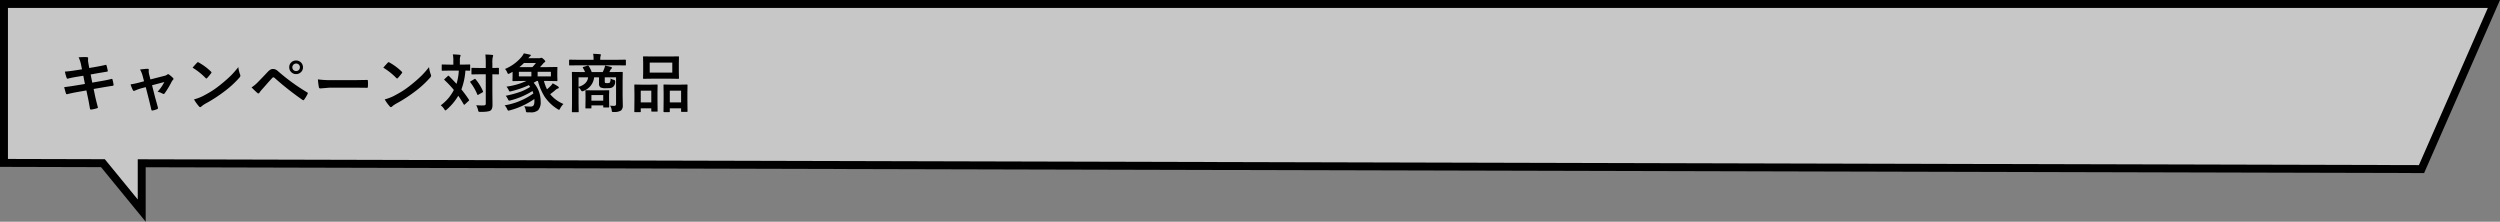
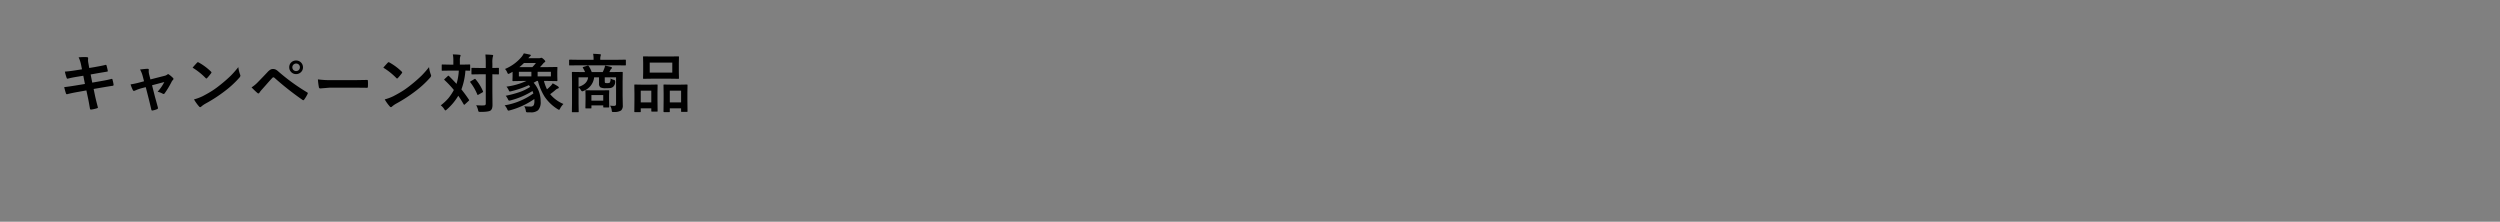
<svg xmlns="http://www.w3.org/2000/svg" width="943.797" height="83.702" viewBox="0 0 943.797 83.702">
  <rect x="0" y="0" width="943.797" height="83.702" fill="#808080" stroke="none" />
  <g id="h3" transform="translate(1.5 1.5)">
-     <path id="Union_1" data-name="Union 1" d="M8721.352-3793.9,8684-3794v-60h940l-27.334,62.334-860.666-2.2V-3776Z" transform="translate(-8684 3854)" fill="rgba(255,255,255,0.56)" stroke="#000" stroke-linecap="round" stroke-width="3" />
    <path id="Path_94" data-name="Path 94" d="M9.445,9.668l-.3-1.535a12.542,12.542,0,0,0-.961-3q1.453-.094,2.2-.094.5,0,.914.035.48.035.48.352l-.047.75a5.586,5.586,0,0,0,.094.973l.363,2.016,1.969-.328q3.117-.551,4.289-.867.2,0,.27.27A17.707,17.707,0,0,1,19.2,10.3q0,.223-.363.258-.41.07-2.109.352-1.254.211-1.9.328l-2.109.375.6,3.082,3.48-.609q2.25-.375,3.762-.785a.839.839,0,0,1,.176-.023q.211,0,.234.293a13.63,13.63,0,0,1,.41,1.91.364.364,0,0,1-.363.41q-.809.105-3.855.621l-3.316.574.551,2.672q.316,1.465,1.066,4.336v.035q0,.129-.316.234a14.023,14.023,0,0,1-2.18.5h-.082q-.363,0-.41-.293-.047-.258-.2-1.113-.328-1.922-.562-2.988l-.6-2.836-3.27.586q-2.391.422-3.891.82a.631.631,0,0,1-.2.035q-.246,0-.352-.3-.281-.82-.668-2.379,1.852-.211,4.465-.645l3.363-.551-.609-3.105-2.25.363q-2.145.352-3.574.727a.689.689,0,0,1-.164.023q-.188,0-.293-.27A15.333,15.333,0,0,1,3,10.535q1.793-.129,4.266-.527Zm24.082,6.727-1.406.363a16.425,16.425,0,0,0-2.648.938,1.557,1.557,0,0,1-.434.117q-.234,0-.4-.34a13.934,13.934,0,0,1-.844-2.109,32.517,32.517,0,0,0,3.645-.8l1.441-.387-.527-2.016a10.067,10.067,0,0,0-.984-2.426q2.168-.258,2.8-.258.516,0,.516.375a.543.543,0,0,1-.012.105,3,3,0,0,0-.035.469,5.35,5.35,0,0,0,.188,1.254l.457,1.8,5.2-1.324a2.971,2.971,0,0,0,1.207-.527.405.405,0,0,1,.281-.141.75.75,0,0,1,.41.211A11.153,11.153,0,0,1,43.8,12.914a.532.532,0,0,1,.188.363.742.742,0,0,1-.27.48,2.17,2.17,0,0,0-.375.5,31.991,31.991,0,0,1-2.707,4.512.513.513,0,0,1-.363.211.78.78,0,0,1-.363-.117,6.966,6.966,0,0,0-1.922-.727,16.607,16.607,0,0,0,2.543-3.668l-4.629,1.219,1.1,4.348q.2.715.609,2.215.316,1.137.492,1.816a.866.866,0,0,1,.035.223.457.457,0,0,1-.34.422,7.721,7.721,0,0,1-1.582.48,1,1,0,0,1-.234.035q-.281,0-.363-.387-.27-1.219-.961-4.008ZM51.211,9.047q.6-.727,1.676-1.875a.436.436,0,0,1,.34-.187.754.754,0,0,1,.316.117,21.623,21.623,0,0,1,4.582,3.41.577.577,0,0,1,.211.34.523.523,0,0,1-.141.3q-.785,1.043-1.488,1.8-.2.188-.293.188a.512.512,0,0,1-.3-.187A24.735,24.735,0,0,0,51.211,9.047Zm.527,11.977a17.622,17.622,0,0,0,3.246-1.2q2.32-1.207,3.855-2.215,1.348-.879,3.047-2.25a50.8,50.8,0,0,0,3.832-3.375,36.291,36.291,0,0,0,2.754-3.152,11.245,11.245,0,0,0,.668,2.8,1.261,1.261,0,0,1,.117.457,1.312,1.312,0,0,1-.387.727,36.984,36.984,0,0,1-5.52,5.086,55.3,55.3,0,0,1-7.242,4.7A9.4,9.4,0,0,0,54.5,23.719a.686.686,0,0,1-.434.234.6.6,0,0,1-.41-.258A15.826,15.826,0,0,1,51.738,21.023Zm21.727-4.535a12.8,12.8,0,0,0,2.449-2.039q1.816-1.852,3.48-3.621a5.58,5.58,0,0,1,1.219-1.055,1.933,1.933,0,0,1,.938-.223,2.333,2.333,0,0,1,1.055.223,5,5,0,0,1,1.031.762,75.691,75.691,0,0,0,10.758,7.8.409.409,0,0,1,.293.375.536.536,0,0,1-.082.27,13.124,13.124,0,0,1-1.242,2.086q-.187.27-.363.27a.437.437,0,0,1-.258-.094A111.757,111.757,0,0,1,82.1,12.855a.606.606,0,0,0-.375-.164.55.55,0,0,0-.387.188q-.691.715-1.91,2.1-1.359,1.547-2,2.262a8.417,8.417,0,0,0-.961,1.219q-.2.316-.434.316a.512.512,0,0,1-.34-.164Q74.848,17.906,73.465,16.488ZM90.293,6.34a2.555,2.555,0,0,1,2.59,2.566,2.428,2.428,0,0,1-.855,1.91,2.527,2.527,0,0,1-1.734.656,2.491,2.491,0,0,1-1.934-.844,2.46,2.46,0,0,1-.668-1.723,2.453,2.453,0,0,1,.855-1.934A2.569,2.569,0,0,1,90.293,6.34Zm0,1.148a1.434,1.434,0,0,0-.973,2.484,1.418,1.418,0,0,0,.973.352,1.378,1.378,0,0,0,1.418-1.418,1.366,1.366,0,0,0-.457-1.066A1.4,1.4,0,0,0,90.293,7.488Zm8.227,5.977a35.438,35.438,0,0,0,5.18.293h7.734q1.137,0,2.93-.035,2.285-.035,2.59-.047h.117q.316,0,.316.34.035.551.035,1.137t-.035,1.125q0,.363-.34.363h-.094q-3.6-.047-5.355-.047h-8.637l-3.527.293a.528.528,0,0,1-.551-.5A22.822,22.822,0,0,1,98.52,13.465Zm24.691-4.418q.6-.727,1.676-1.875a.436.436,0,0,1,.34-.187.754.754,0,0,1,.316.117,21.623,21.623,0,0,1,4.582,3.41.577.577,0,0,1,.211.34.523.523,0,0,1-.141.3q-.785,1.043-1.488,1.8-.2.188-.293.188a.512.512,0,0,1-.3-.187A24.735,24.735,0,0,0,123.211,9.047Zm.527,11.977a17.622,17.622,0,0,0,3.246-1.2q2.32-1.207,3.855-2.215,1.348-.879,3.047-2.25a50.8,50.8,0,0,0,3.832-3.375,36.291,36.291,0,0,0,2.754-3.152,11.245,11.245,0,0,0,.668,2.8,1.261,1.261,0,0,1,.117.457,1.312,1.312,0,0,1-.387.727,36.984,36.984,0,0,1-5.52,5.086,55.3,55.3,0,0,1-7.242,4.7,9.4,9.4,0,0,0-1.605,1.113.686.686,0,0,1-.434.234.6.6,0,0,1-.41-.258A15.826,15.826,0,0,1,123.738,21.023Zm24.27-8.812q1.7,1.7,2.836,2.953a21.2,21.2,0,0,0,.867-5.016h-3.293l-2.906.047q-.187,0-.223-.059a.437.437,0,0,1-.035-.223v-1.8a.371.371,0,0,1,.047-.234.4.4,0,0,1,.211-.035l2.906.059h1.23V6.352a10.778,10.778,0,0,0-.2-2.32q1.629.047,2.543.164.387,0,.387.246a2.143,2.143,0,0,1-.141.48,4.8,4.8,0,0,0-.129,1.43V7.9h.7l2.93-.059q.188,0,.223.047a.437.437,0,0,1,.035.223v1.8a.4.4,0,0,1-.047.246.4.4,0,0,1-.211.035l-.492-.012q-.48-.023-1.043-.035a25.18,25.18,0,0,1-1.512,7.1q1.512,1.887,2.813,3.844a.424.424,0,0,1,.105.223q0,.105-.187.281l-1.418,1.3q-.164.164-.258.164-.07,0-.223-.211-.9-1.605-2.016-3.2a21.169,21.169,0,0,1-4.336,5.2q-.375.34-.5.34-.164,0-.48-.5a5.013,5.013,0,0,0-1.3-1.418,18.546,18.546,0,0,0,2.883-2.684,18.27,18.27,0,0,0,2.063-3.117,38.271,38.271,0,0,0-3.5-3.727q-.141-.105-.141-.176,0-.094.164-.258l1.2-1.1a.347.347,0,0,1,.246-.117A.248.248,0,0,1,148.008,12.211Zm10.254,11.016q1.043.082,2.133.082.328,0,.6-.012a1.063,1.063,0,0,0,.738-.187.843.843,0,0,0,.152-.574V11.543h-2.309l-2.824.047a.371.371,0,0,1-.234-.047.4.4,0,0,1-.035-.211V9.375q0-.187.047-.223a.437.437,0,0,1,.223-.035l2.824.047h2.309v-1.7a32.567,32.567,0,0,0-.141-3.387q1.383.035,2.543.141.387.035.387.27a1.5,1.5,0,0,1-.141.5,9.441,9.441,0,0,0-.152,2.426V9.164l2.2-.047q.2,0,.234.047a.4.4,0,0,1,.035.211v1.957q0,.188-.047.223a.437.437,0,0,1-.223.035l-.281-.012q-.867-.023-1.922-.035v6.574l.047,4.852a4.548,4.548,0,0,1-.176,1.465,1.841,1.841,0,0,1-.562.785q-.7.527-3.82.527-.574,0-.668-.105a1.444,1.444,0,0,1-.223-.609A6.225,6.225,0,0,0,158.262,23.227Zm-.223-9.809a17.656,17.656,0,0,1,2.777,4.488.532.532,0,0,1,.059.2q0,.117-.211.258l-1.547.879a.646.646,0,0,1-.258.117q-.082,0-.164-.2a20.261,20.261,0,0,0-2.613-4.547.376.376,0,0,1-.105-.2q0-.094.223-.234l1.359-.809a.6.6,0,0,1,.27-.105Q157.934,13.266,158.039,13.418Zm10.969,9.844a25.831,25.831,0,0,0,10.852-4.488q-.059-.2-.34-.914a29.336,29.336,0,0,1-8.25,3.527,3.006,3.006,0,0,1-.551.105q-.223,0-.434-.469a5.616,5.616,0,0,0-.867-1.371,39.935,39.935,0,0,0,5.309-1.418,18.192,18.192,0,0,0,3.926-1.934l-.48-.668a35.272,35.272,0,0,1-6.645,2.3,3.006,3.006,0,0,1-.551.105q-.223,0-.434-.492a4.857,4.857,0,0,0-.844-1.336,26.929,26.929,0,0,0,7.535-2.145h-1.605l-3.4.059q-.2,0-.234-.059a.473.473,0,0,1-.035-.234l.047-1.605V10.617q-.082.047-.574.316-.316.176-.527.281a1.626,1.626,0,0,1-.5.188q-.2,0-.434-.574a4.12,4.12,0,0,0-.82-1.289,16.391,16.391,0,0,0,6.223-4.523,6.542,6.542,0,0,0,.879-1.371q.551.094,1.277.246.914.2,1.008.211.34.082.34.316,0,.2-.34.387l-.6.668h4.031a1.589,1.589,0,0,0,.551-.07.992.992,0,0,1,.363-.094q.234,0,.8.5.668.609.668.844a.433.433,0,0,1-.27.363,2.176,2.176,0,0,0-.621.6q-.844.961-1.1,1.219h2.895l3.387-.047a.427.427,0,0,1,.258.047.437.437,0,0,1,.035.223l-.047,1.629V12.27l.047,1.559q0,.211-.059.258a.473.473,0,0,1-.234.035l-3.387-.059h-1.406a16.53,16.53,0,0,0,1.148,3.152,14.583,14.583,0,0,0,1.242-1.137,4.822,4.822,0,0,0,.914-1.125q1.254.668,1.945,1.125.363.258.363.48,0,.246-.34.363a2.412,2.412,0,0,0-.867.5,25.042,25.042,0,0,1-2.062,1.629,12.956,12.956,0,0,0,5.016,3.7,7.207,7.207,0,0,0-1.2,1.605q-.281.6-.434.6a1.273,1.273,0,0,1-.527-.234,16.136,16.136,0,0,1-4.969-4.758,21.157,21.157,0,0,1-2.5-5.906h-.41l-1.2.68a10.544,10.544,0,0,1,2.637,7.078,4.444,4.444,0,0,1-.961,3.293,4.04,4.04,0,0,1-2.824.809h-1.055a1.149,1.149,0,0,1-.6-.117,1.1,1.1,0,0,1-.152-.48,4.96,4.96,0,0,0-.6-1.711,21.706,21.706,0,0,0,2.273.117,1.41,1.41,0,0,0,1.289-.492,3.675,3.675,0,0,0,.27-1.711,6.409,6.409,0,0,0-.023-.645A29.392,29.392,0,0,1,171,25.148a2.9,2.9,0,0,1-.562.117q-.211,0-.422-.457A5,5,0,0,0,169.008,23.262ZM186.48,12.34V10.617h-5.016V12.34Zm-12.094,0h4.723V10.617h-4.723Zm.188-3.5h4.9a15,15,0,0,0,1.348-1.559h-4.512A18.577,18.577,0,0,1,174.574,8.836ZM208.8,23.391q.973.082,1.512.082.762,0,.762-.68v-10.1h-4.266v1.395q0,.6.141.691a1.97,1.97,0,0,0,.8.094,1.637,1.637,0,0,0,.961-.187,2.787,2.787,0,0,0,.281-1.559,4.3,4.3,0,0,0,1.207.527.554.554,0,0,1,.551.586v.129a2.472,2.472,0,0,1-.867,1.969,2.143,2.143,0,0,1-1.008.4,14.2,14.2,0,0,1-1.582.059,4.213,4.213,0,0,1-2.109-.316,1.624,1.624,0,0,1-.551-1.359V12.691H202.8a6.205,6.205,0,0,1-3.937,5.1,1.561,1.561,0,0,1-.527.188q-.281,0-.574-.527a4.647,4.647,0,0,0-.844-.961v6l.047,3.117q0,.188-.047.223a.4.4,0,0,1-.211.035h-2.039q-.2,0-.234-.047a.4.4,0,0,1-.035-.211l.047-3.223v-8.2l-.047-3.258a.371.371,0,0,1,.047-.234.437.437,0,0,1,.223-.035l3.258.047h1.441a8.927,8.927,0,0,0-.8-1.559.342.342,0,0,1-.07-.176q0-.117.293-.211l1.465-.457a.742.742,0,0,1,.211-.035q.2,0,.363.281a10.252,10.252,0,0,1,1.055,2.156h4.16a11.971,11.971,0,0,0,.6-1.395,3.835,3.835,0,0,0,.258-1.031,18.552,18.552,0,0,1,2.332.527q.281.105.281.293a.54.54,0,0,1-.234.387,1.345,1.345,0,0,0-.387.527,6.43,6.43,0,0,1-.363.691h1.535l3.258-.047q.2,0,.234.047a.437.437,0,0,1,.035.223l-.047,3.445v5.262l.07,3.621a2.457,2.457,0,0,1-.645,1.945,4.7,4.7,0,0,1-2.719.574q-.211.012-.27.012-.352,0-.434-.129a1.305,1.305,0,0,1-.105-.457A3.813,3.813,0,0,0,208.8,23.391Zm-8.285-10.7h-3.6v3.6Q200.227,15.293,200.52,12.691Zm.984,11.742h-1.723q-.2,0-.234-.059a.473.473,0,0,1-.035-.234l.047-3.187V19.734l-.047-1.9q0-.2.047-.234a.437.437,0,0,1,.223-.035l2.59.047h3.27l2.578-.047q.2,0,.234.047a.437.437,0,0,1,.035.223l-.047,1.559v1.371l.047,3.023a.414.414,0,0,1-.041.234q-.041.047-.217.047H206.5q-.187,0-.223-.047a.516.516,0,0,1-.035-.234v-.5h-4.465v.855a.445.445,0,0,1-.041.246Q201.691,24.434,201.5,24.434Zm.27-5.039V21.5h4.465V19.395ZM196.582,8.156l-3,.047q-.234,0-.234-.258V6.281q0-.258.234-.258l3,.047h6V5.883a9.793,9.793,0,0,0-.164-2.074q1.348.047,2.566.152.363.035.363.234,0,.035-.117.457a3.9,3.9,0,0,0-.117,1.23V6.07h6.422l3-.047q.246,0,.246.258V7.945q0,.258-.246.258l-3-.047ZM231.34,4.828l3.211-.047q.2,0,.234.047a.4.4,0,0,1,.035.211l-.047,2.238v3.48l.047,2.2a.427.427,0,0,1-.047.258.437.437,0,0,1-.223.035l-3.211-.047h-6.621l-3.187.047q-.2,0-.234-.059a.473.473,0,0,1-.035-.234l.047-2.2V7.277l-.047-2.238q0-.187.047-.223a.437.437,0,0,1,.223-.035l3.188.047Zm-7.559,2.309V10.9h8.52V7.137Zm7.324,18.691H229.23q-.246,0-.246-.27l.047-4.5V18.82l-.047-3.117a.427.427,0,0,1,.047-.258.335.335,0,0,1,.2-.035l2.637.047h3.3l2.625-.047q.188,0,.223.059a.473.473,0,0,1,.035.234l-.047,2.754v2.578l.047,4.406a.427.427,0,0,1-.047.258.4.4,0,0,1-.211.035h-1.9q-.2,0-.234-.059a.473.473,0,0,1-.035-.234V24.387h-4.266v1.172q0,.2-.047.234A.4.4,0,0,1,231.105,25.828Zm.258-8.109V22.16h4.266V17.719Zm-11.238,8.109h-1.887q-.187,0-.229-.047a.445.445,0,0,1-.041-.246l.047-4.477V18.82l-.047-3.141q0-.2.047-.234a.437.437,0,0,1,.223-.035l2.543.047h3.141l2.566-.047q.2,0,.234.047a.437.437,0,0,1,.035.223l-.047,2.73v2.531l.047,4.43a.371.371,0,0,1-.047.234.4.4,0,0,1-.211.035h-1.875q-.246,0-.246-.27v-.984h-3.984v1.148a.427.427,0,0,1-.047.258A.437.437,0,0,1,220.125,25.828Zm.27-8.109V22.16h3.984V17.719Z" transform="translate(20 15)" />
  </g>
</svg>